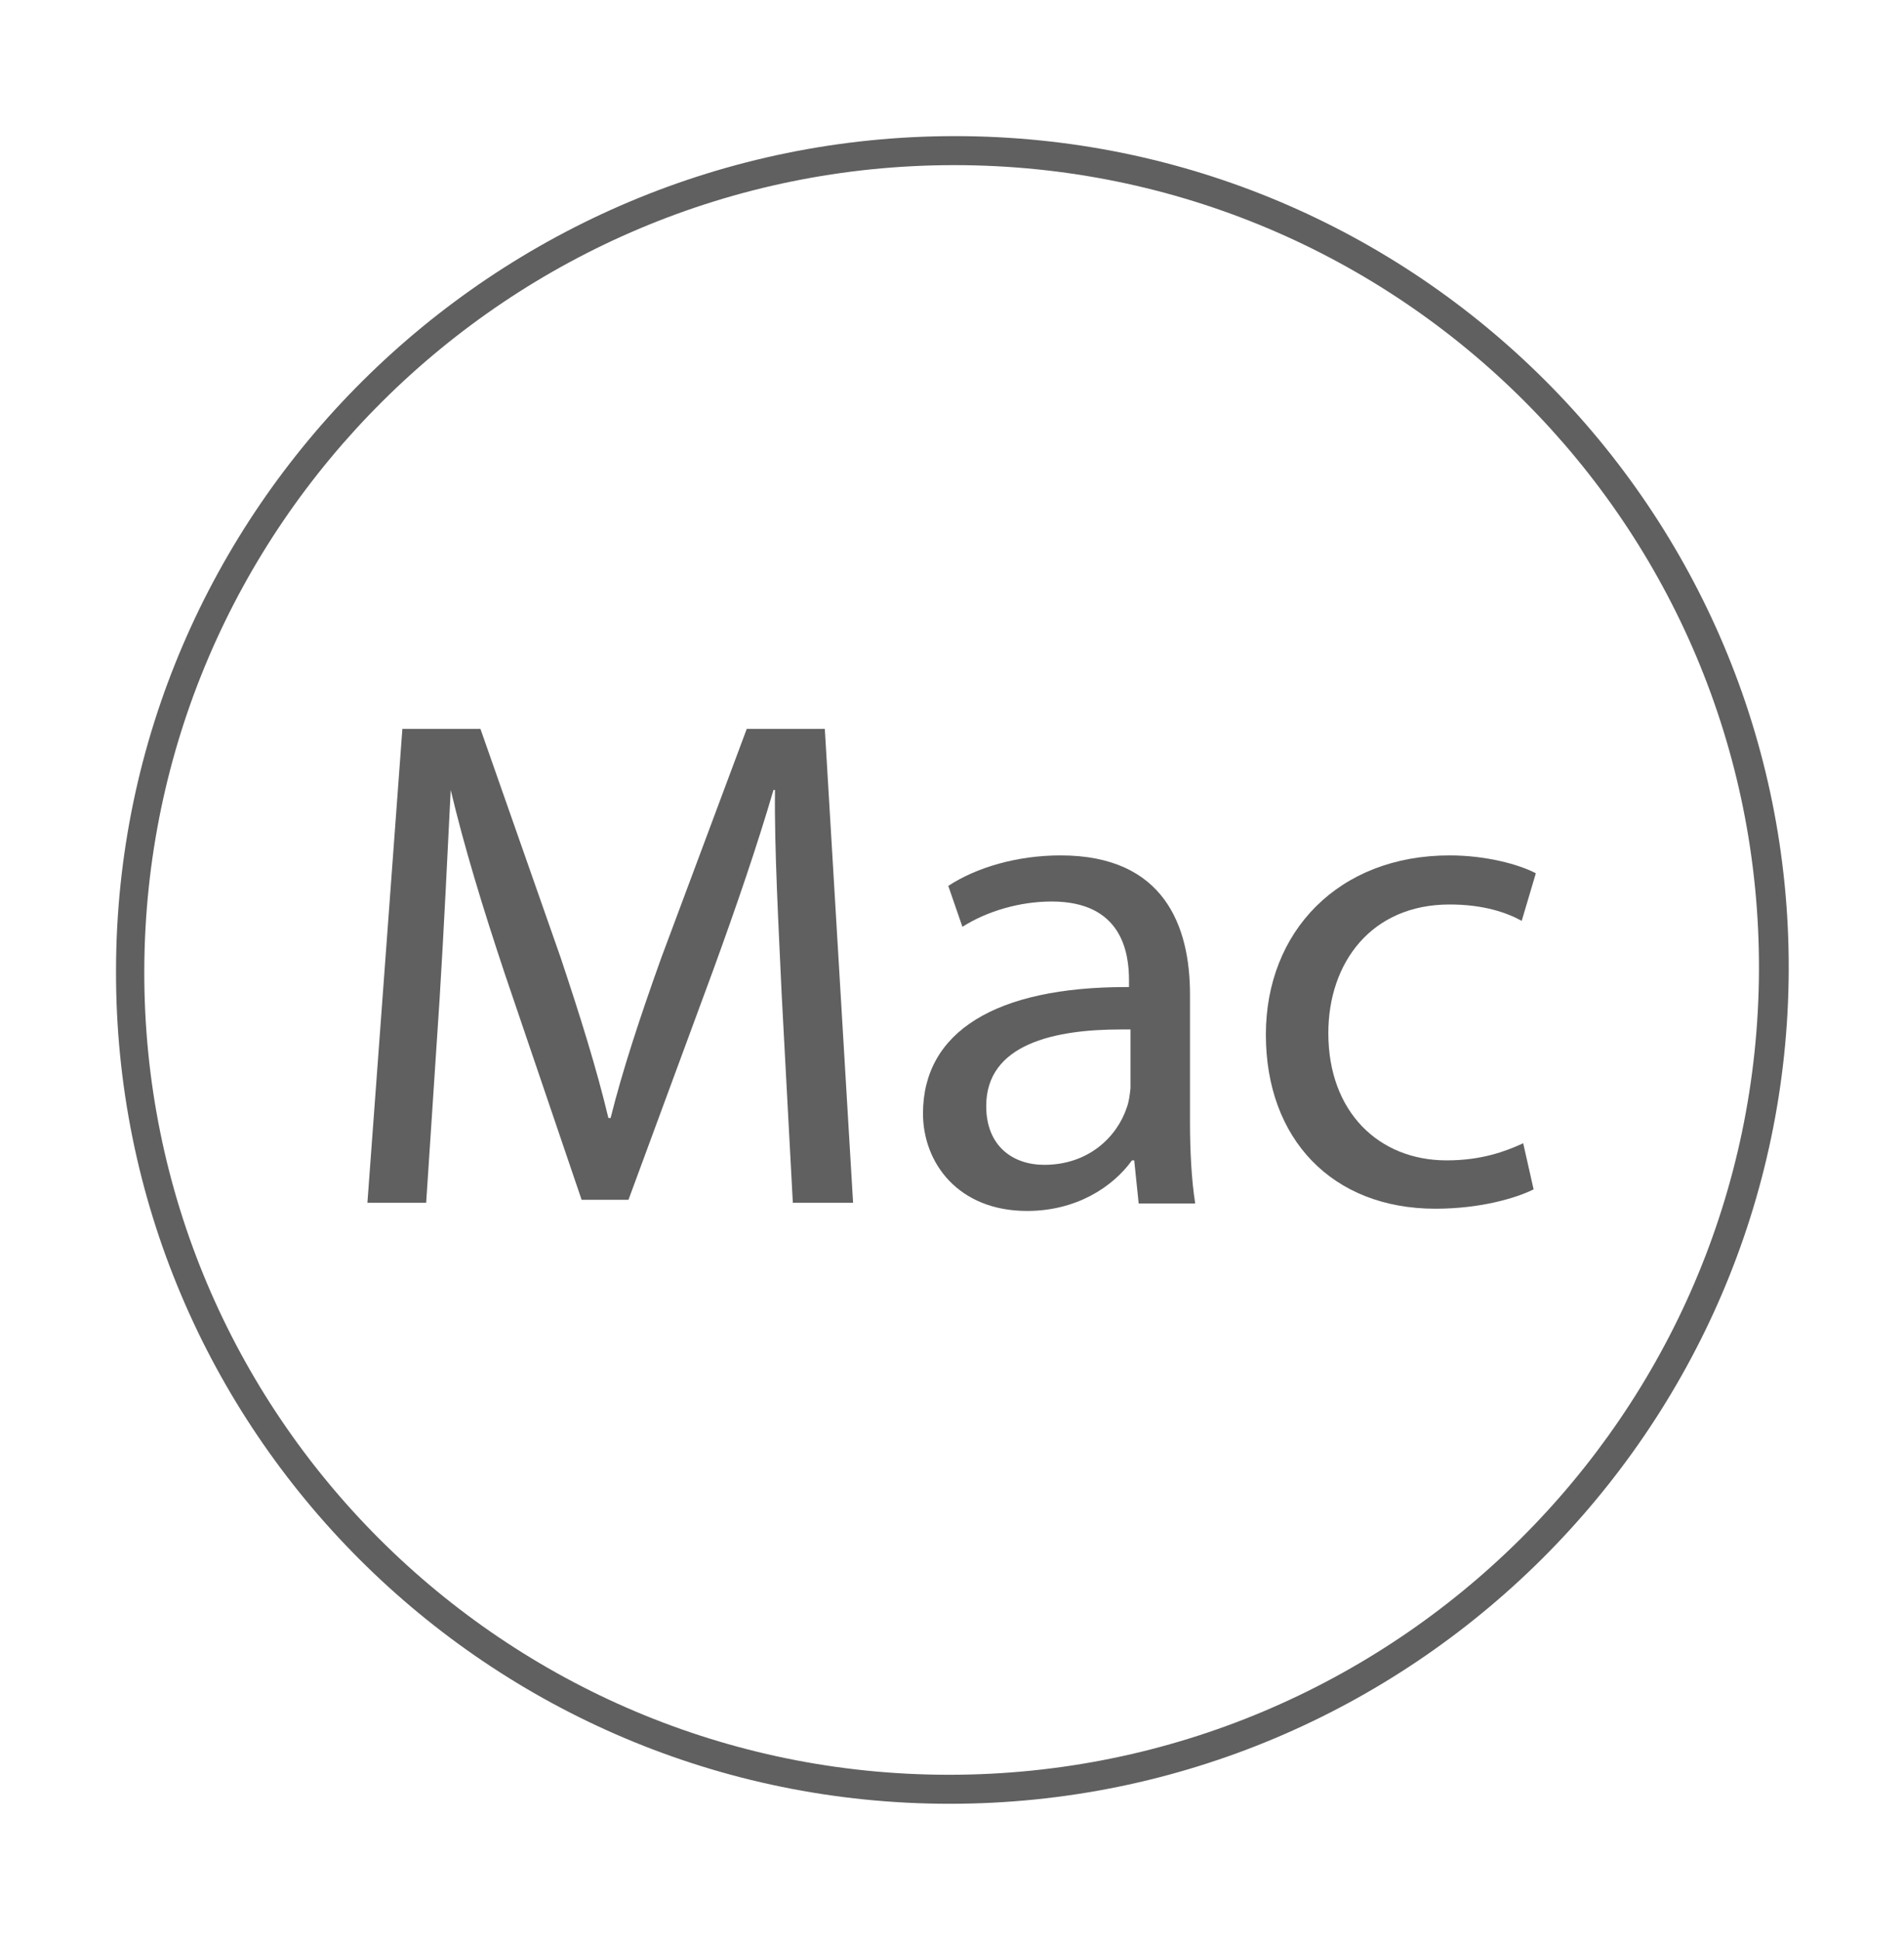
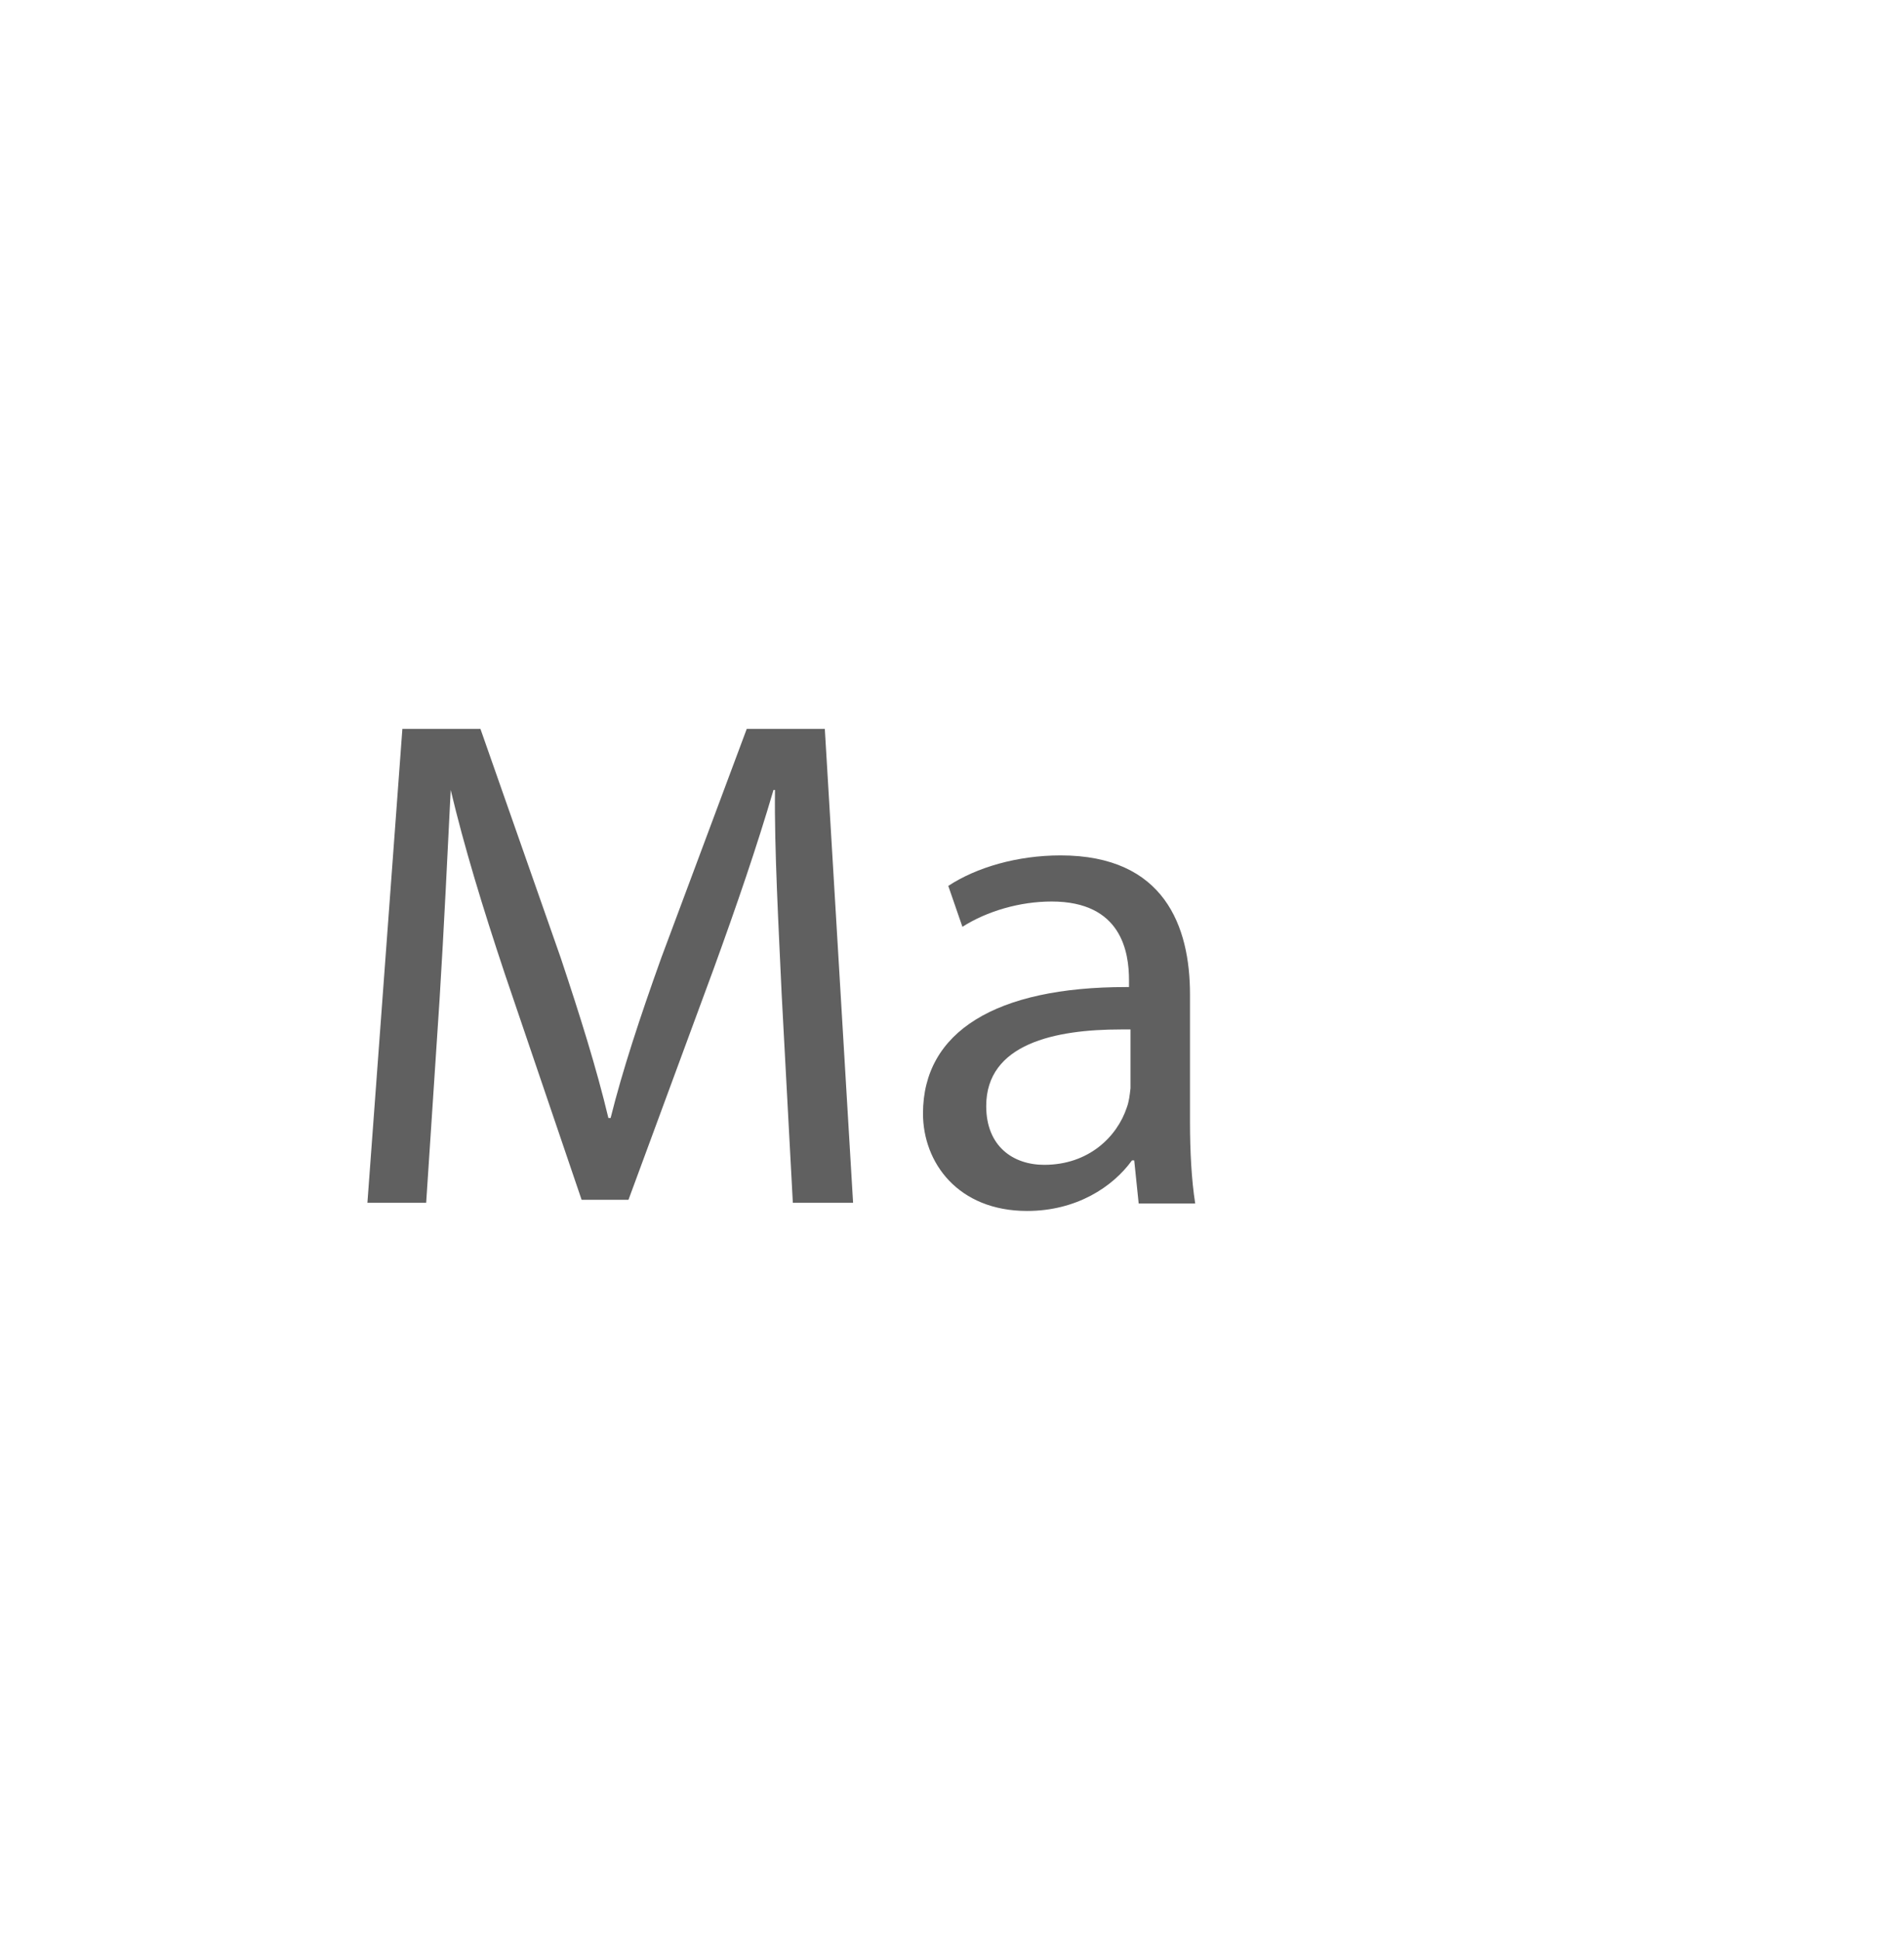
<svg xmlns="http://www.w3.org/2000/svg" version="1.1" id="Layer_1" x="0px" y="0px" width="256px" height="260.8px" viewBox="0 0 256 260.8" style="enable-background:new 0 0 256 260.8;" xml:space="preserve">
  <style type="text/css">
	.st0{fill:#606060;}
</style>
  <g>
    <g>
      <path class="st0" d="M110.9,98l3.8,63.7h-8.1l-1.5-28c-0.4-8.9-1-19.6-0.9-27.5H104c-2.2,7.5-4.9,15.4-8.1,24.2l-11.4,30.9h-6.3    L67.9,131c-3-9-5.5-17.2-7.3-24.8c-0.4,7.9-0.9,18.6-1.5,28.2l-1.8,27.3h-7.9L54.1,98h10.5l10.8,30.8c2.6,7.8,4.8,14.8,6.4,21.5    h0.3c1.6-6.4,3.9-13.4,6.8-21.5L100.4,98H110.9z" />
    </g>
    <g>
      <path class="st0" d="M160,150.8c0,4,0.2,7.8,0.7,11h-7.6l-0.6-5.8h-0.3c-2.6,3.6-7.5,6.8-14.1,6.8c-9.3,0-14-6.5-14-13.1    c0-11,9.8-17,27.3-17c0.1,0,0.3,0,0.4,0l0-0.9c0-3.8-1-10.6-10.4-10.6c-4.3,0-8.7,1.3-12,3.4l-1.9-5.5c3.8-2.5,9.3-4.1,15.1-4.1    c14,0,17.4,9.6,17.4,18.7L160,150.8z M152,146.3l0-7.9c-0.4,0-0.9,0-1.3,0c-8.8,0-18.1,1.9-18.1,10.3c0,5.4,3.6,7.9,7.8,7.9    c6,0,9.8-3.8,11.1-7.7C151.8,148.1,151.9,147.2,152,146.3" />
    </g>
    <g>
-       <path class="st0" d="M194.9,115c4.9,0,9.3,1.2,11.6,2.4l-1.9,6.4c-2-1.1-5.1-2.2-9.7-2.2c-10.5,0-16.3,7.8-16.3,17.3    c0,10.6,6.8,17.1,15.9,17.1c4.7,0,7.9-1.2,10.3-2.3l1.4,6.2c-2.2,1.1-7,2.6-13.2,2.6c-13.9,0-22.8-9.4-22.8-23.4    C170.2,125.2,180,115,194.9,115z" />
-     </g>
+       </g>
    <g>
-       <path class="st0" d="M128.4,18.3c62,0,112.3,50.3,112.1,112.1s-50.8,112.1-112.8,112.1c-62,0-112.3-50.3-112.1-112.1    C15.7,68.6,66.4,18.3,128.4,18.3z M127.6,238.6c59.9,0,108.7-48.5,108.9-108.2c0.2-59.7-48.3-108.2-108.2-108.2    c-59.9,0-108.7,48.5-108.9,108.2C19.2,190.1,67.8,238.6,127.6,238.6" />
-     </g>
+       </g>
  </g>
</svg>